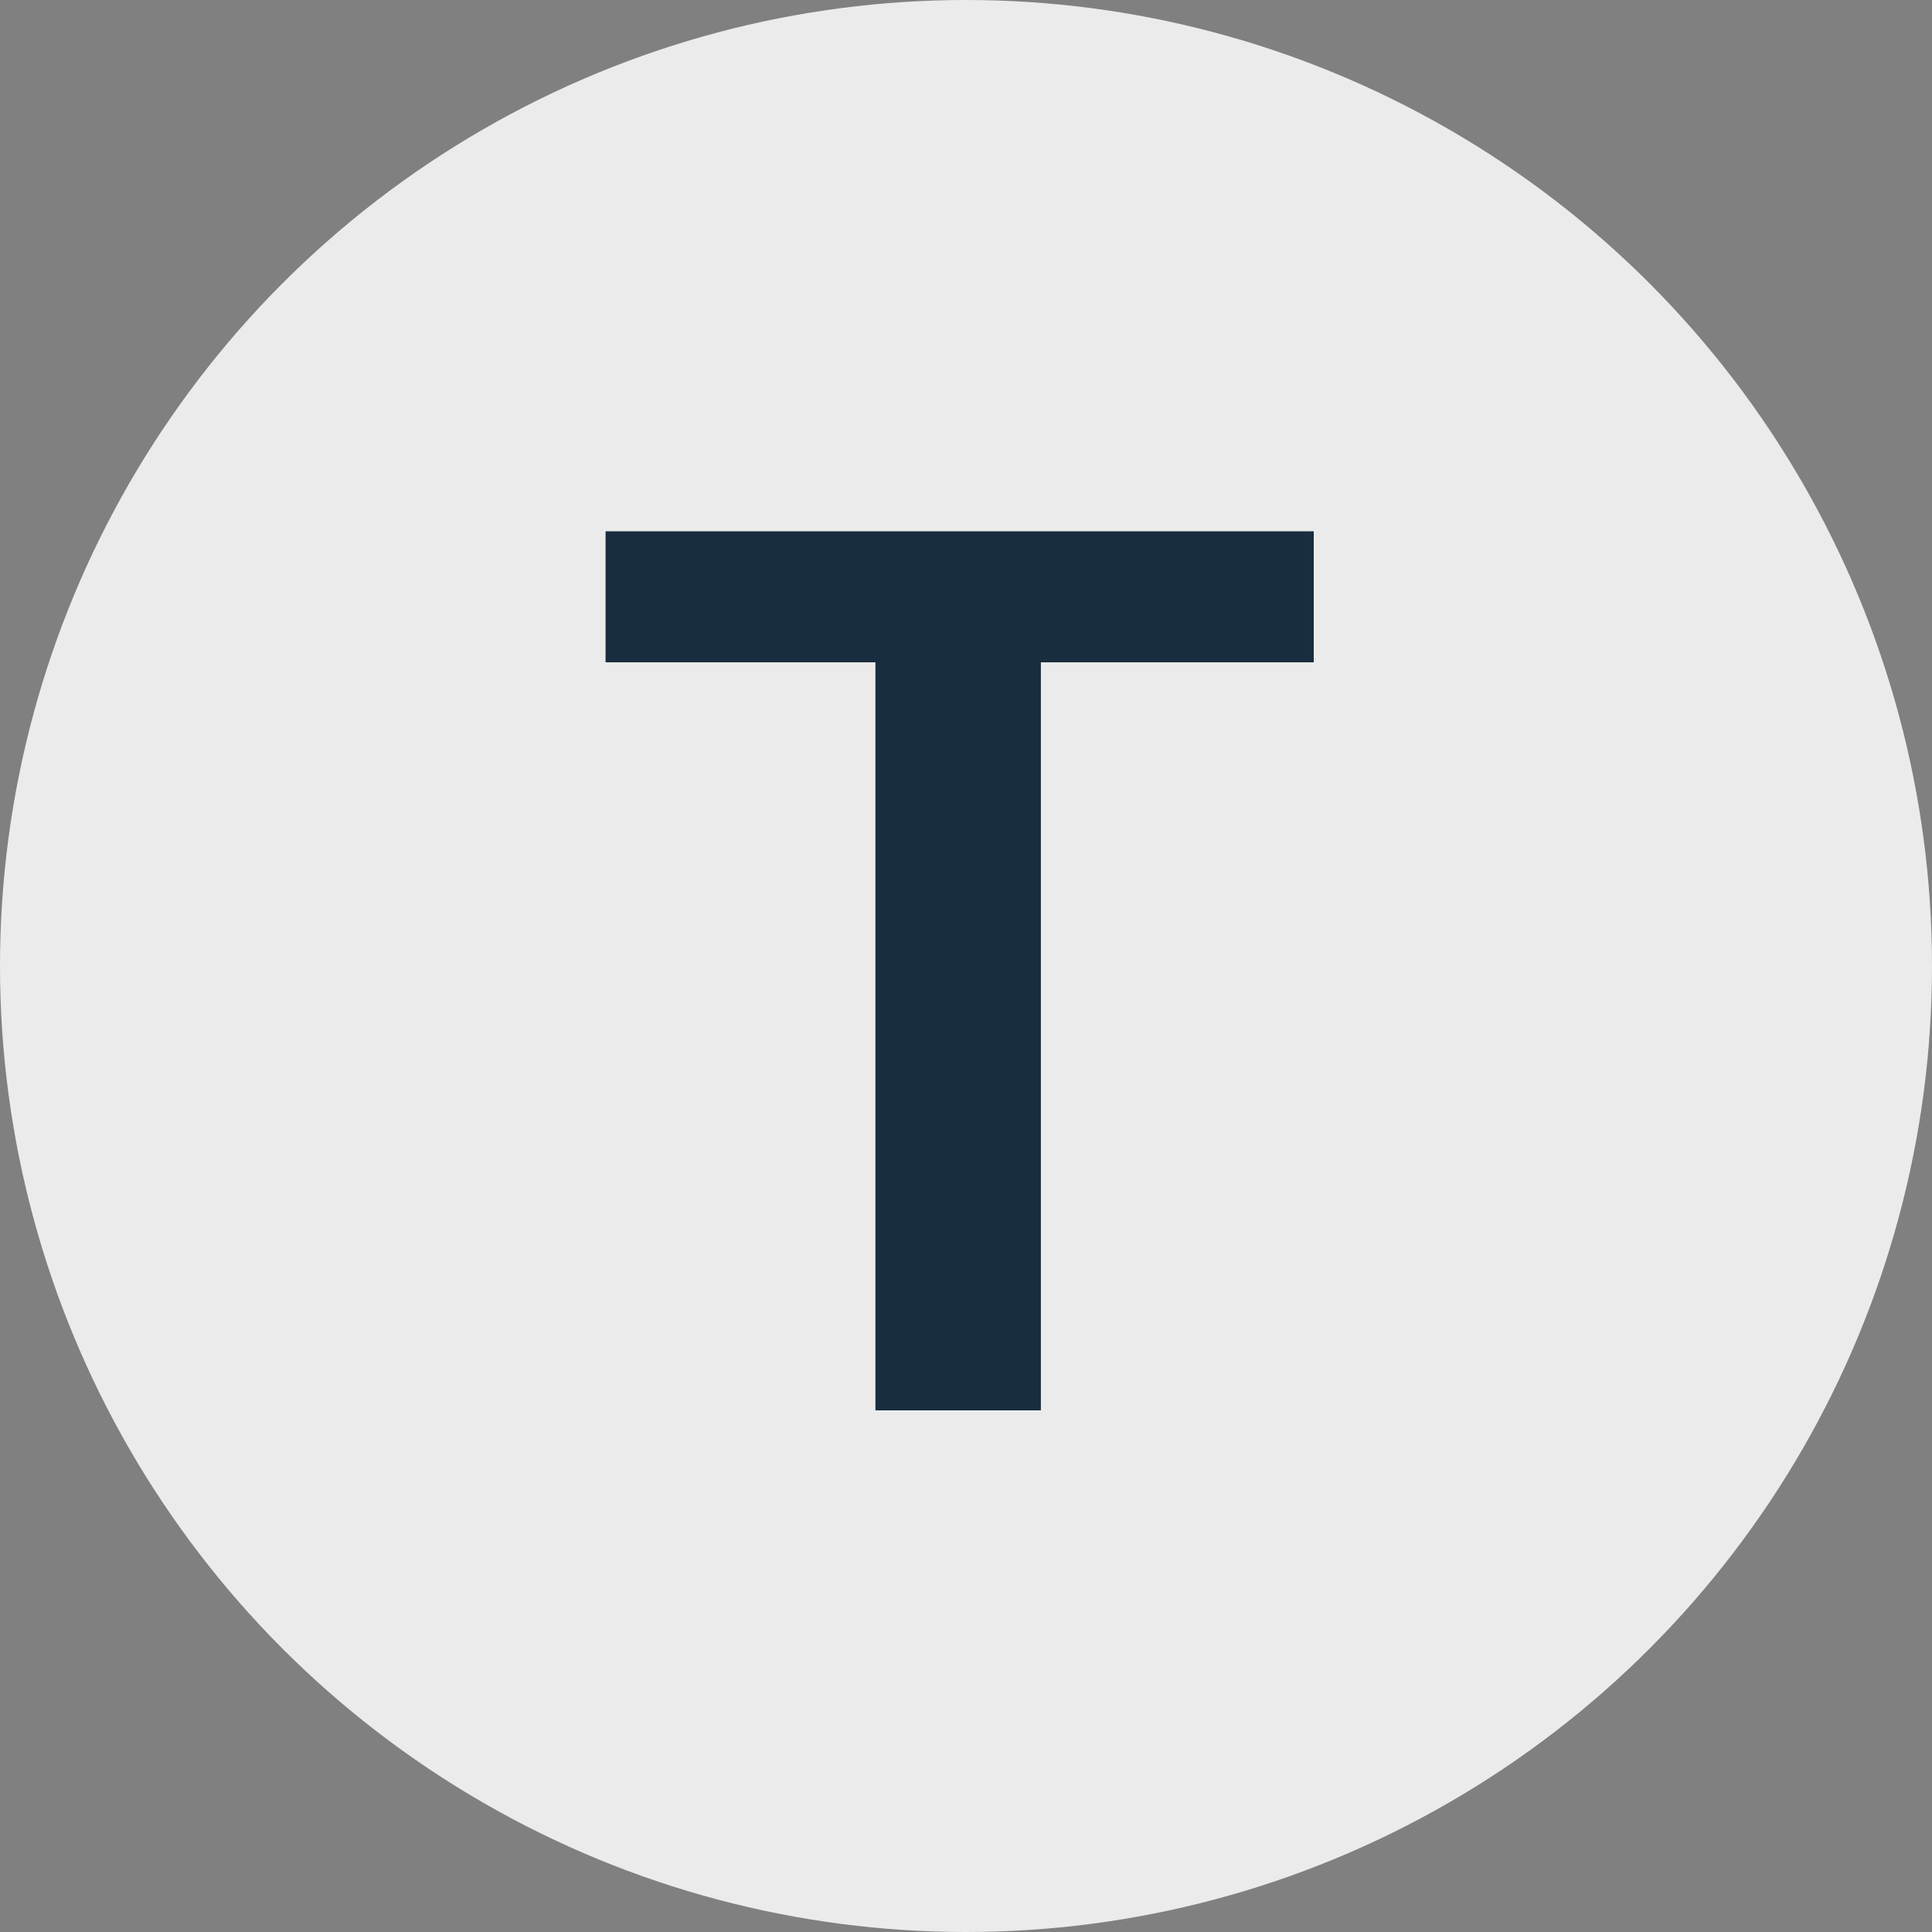
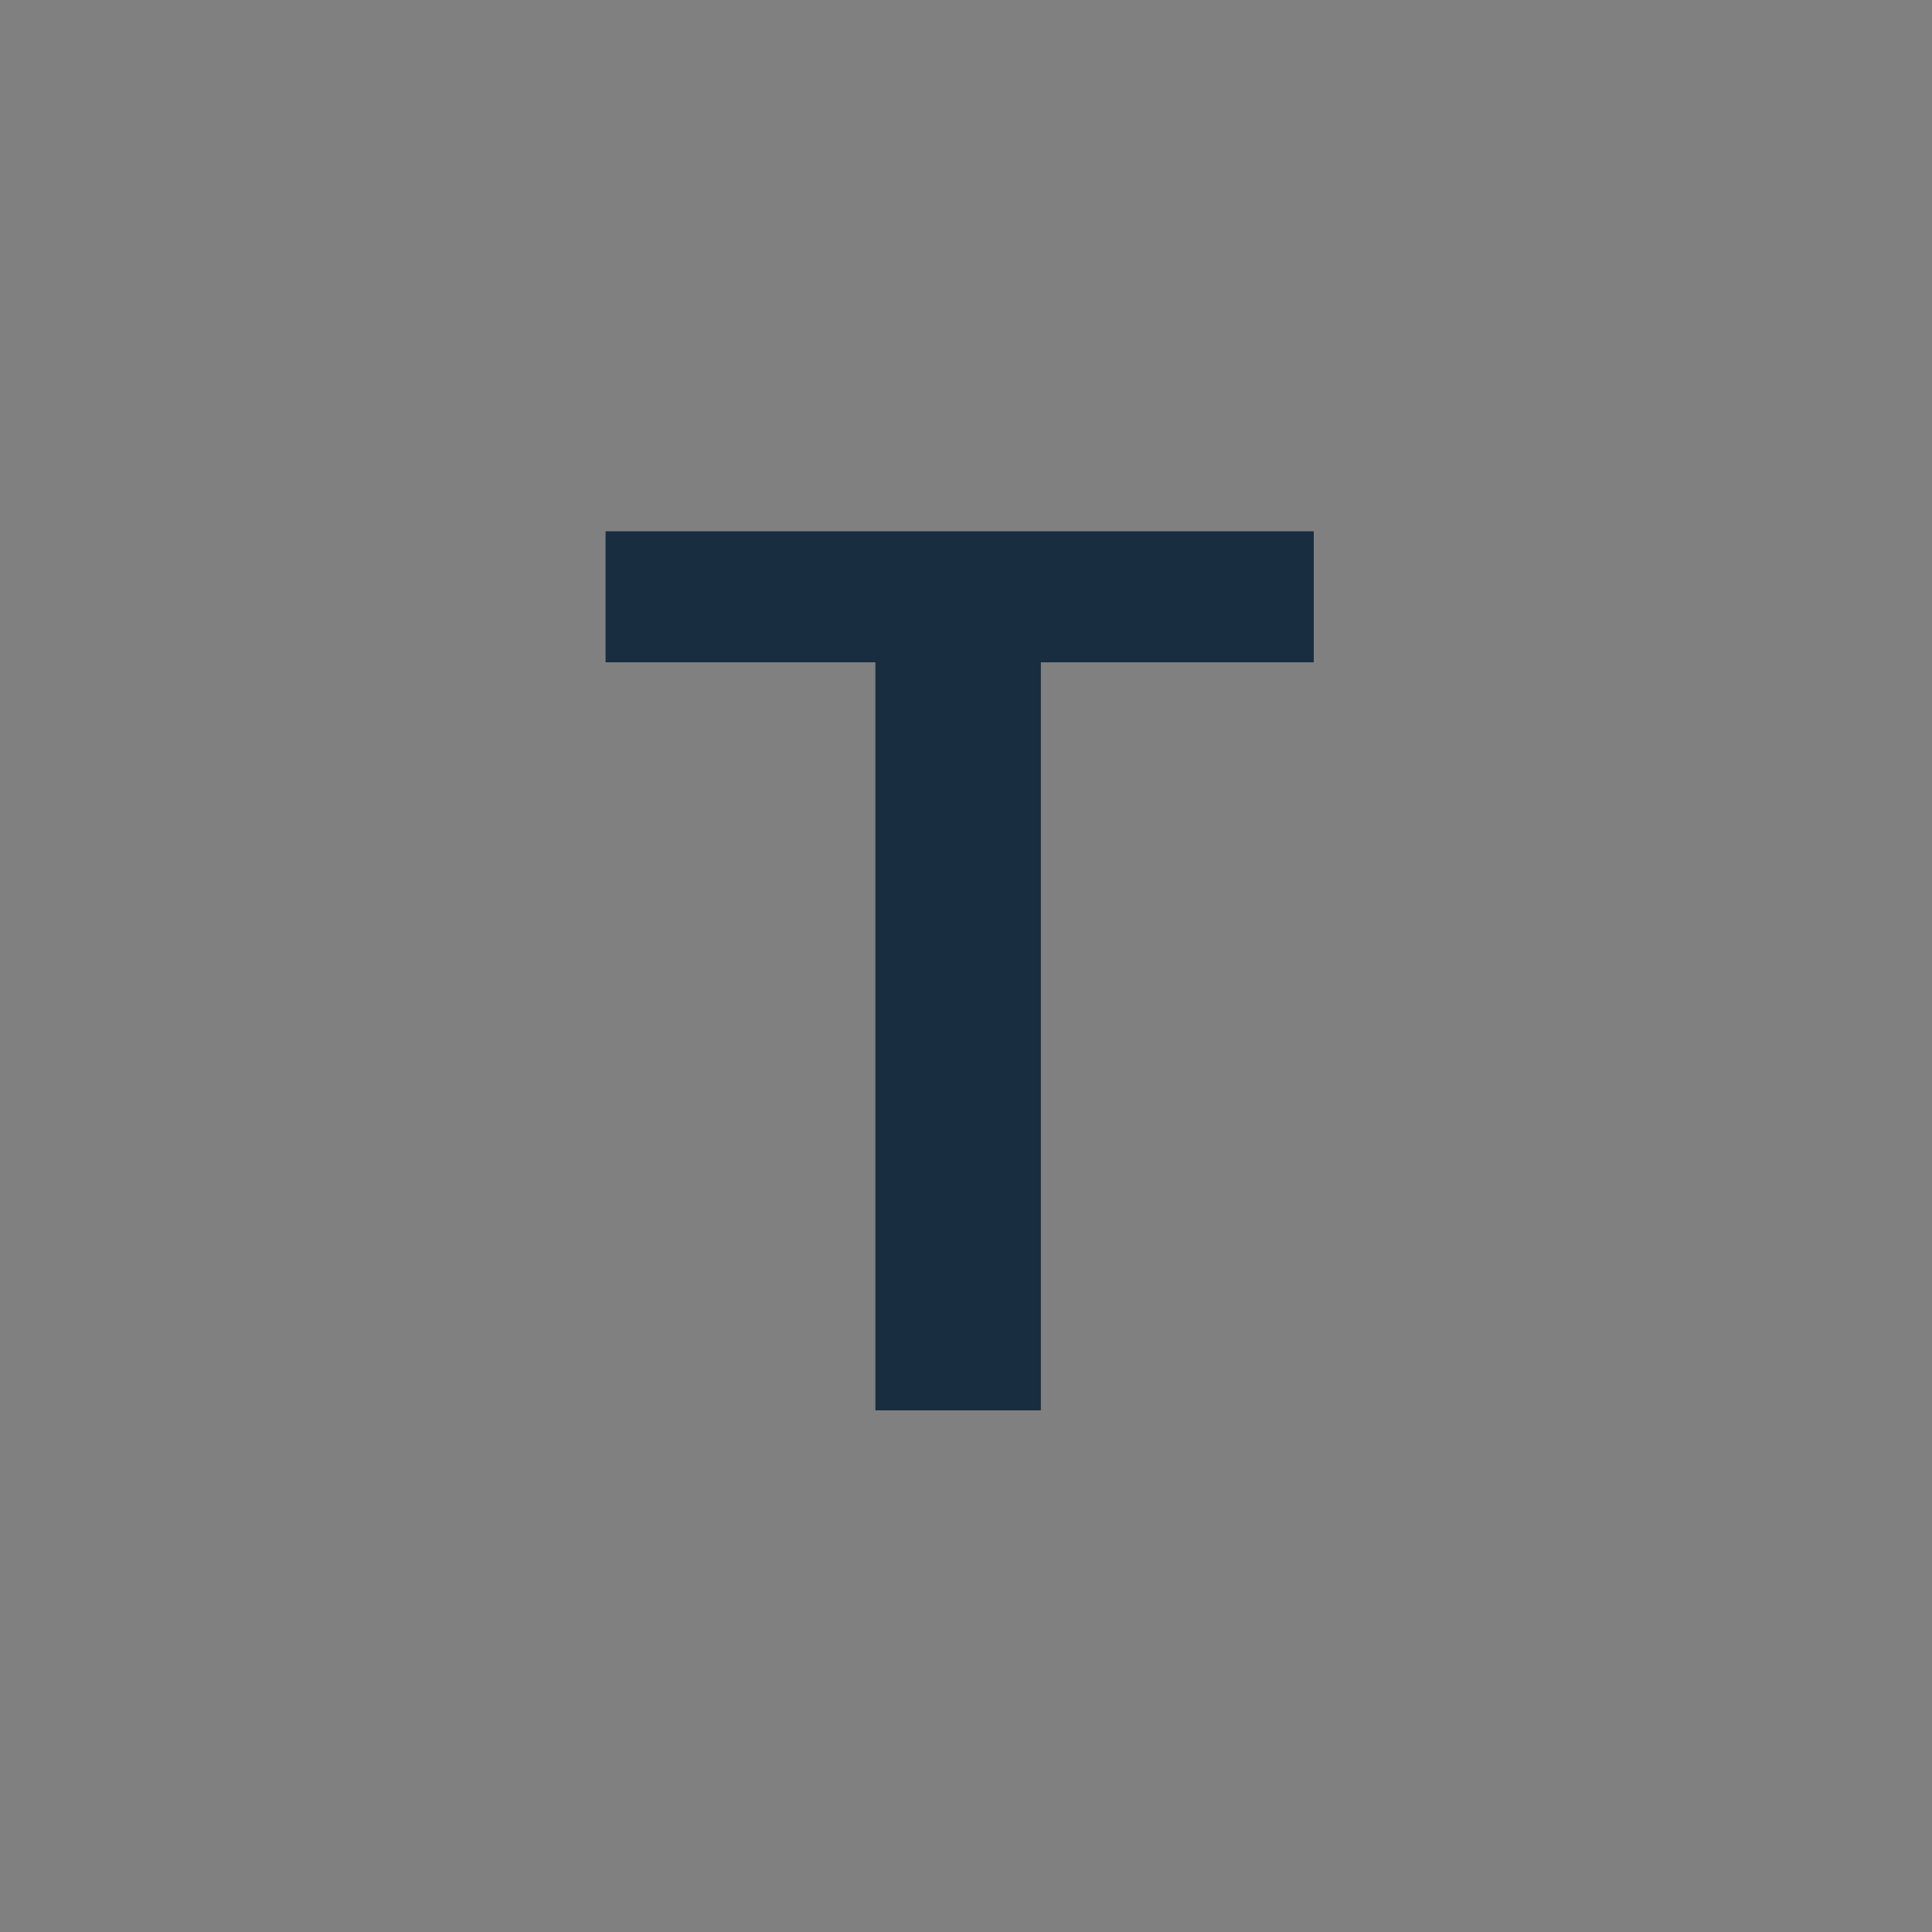
<svg xmlns="http://www.w3.org/2000/svg" width="100" height="100" viewBox="0 0 100 100" fill="none">
  <rect x="0" y="0" width="100" height="100" fill="#808080" stroke="none" />
-   <circle cx="50" cy="50" r="50" fill="#EBEBEB" />
  <path d="M53.875 27.5V73H45.312V27.5H53.875ZM68 27.5V34.281H31.344V27.5H68Z" fill="#182D3F" />
</svg>